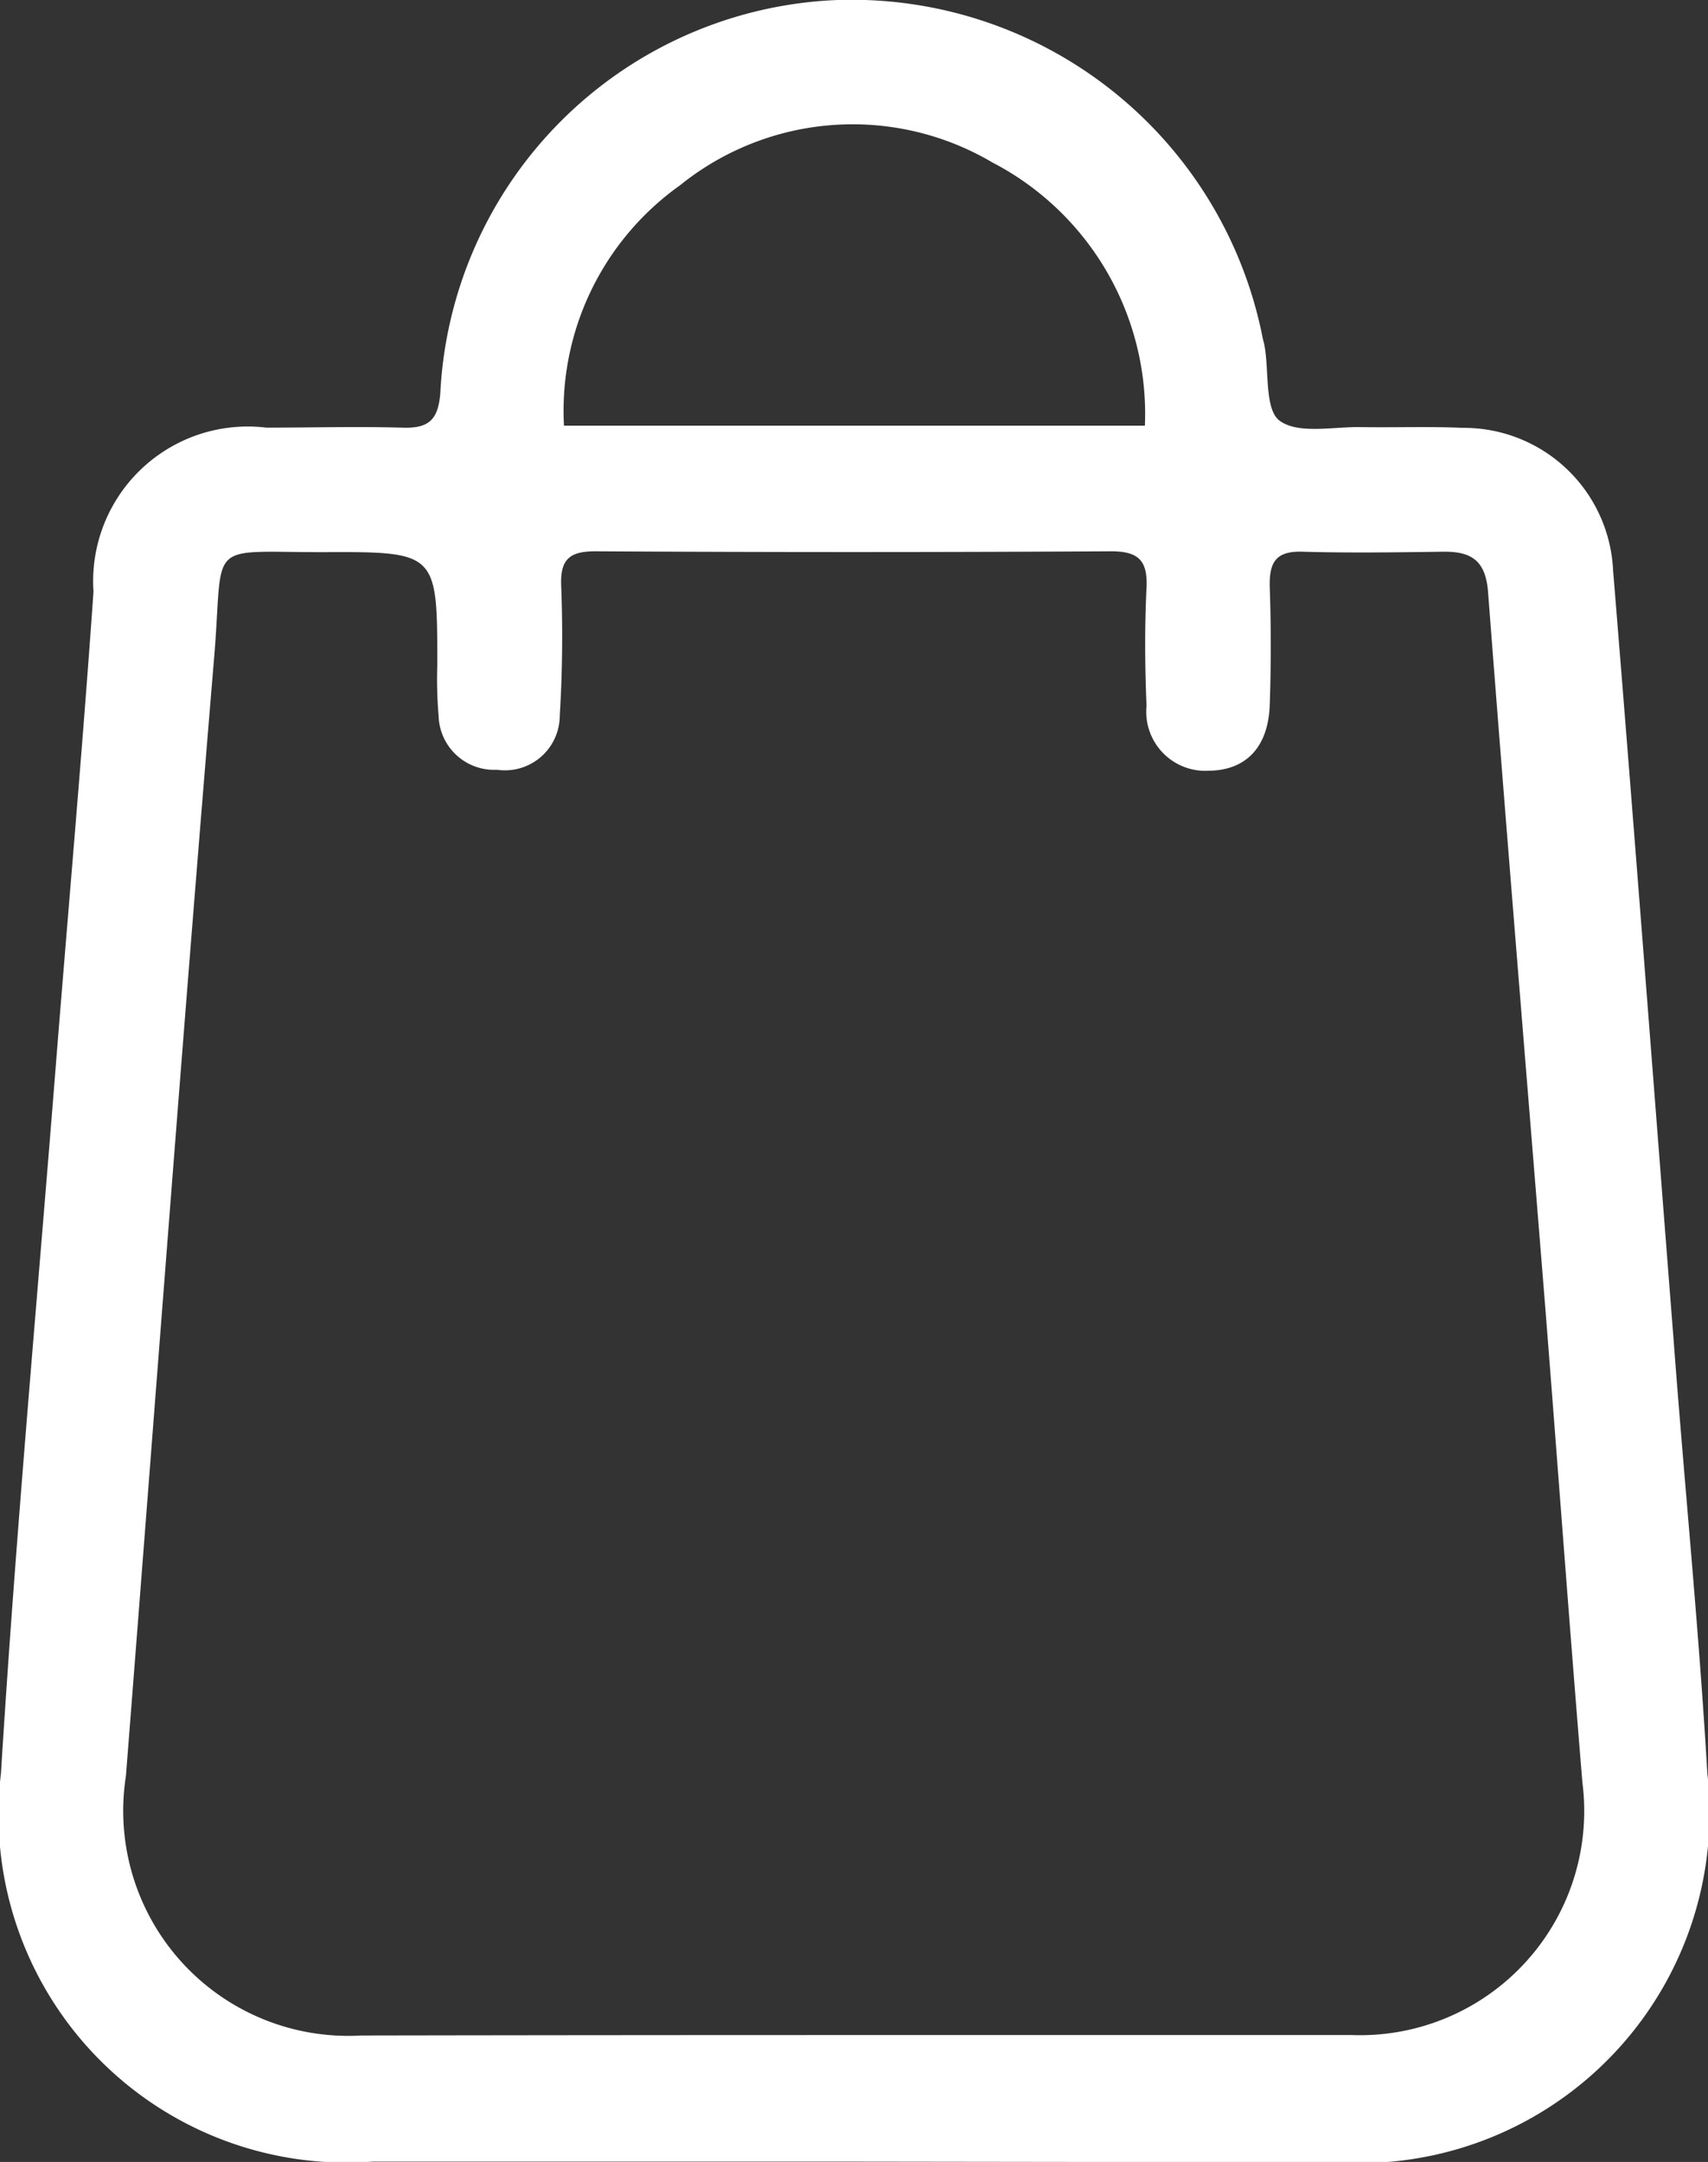
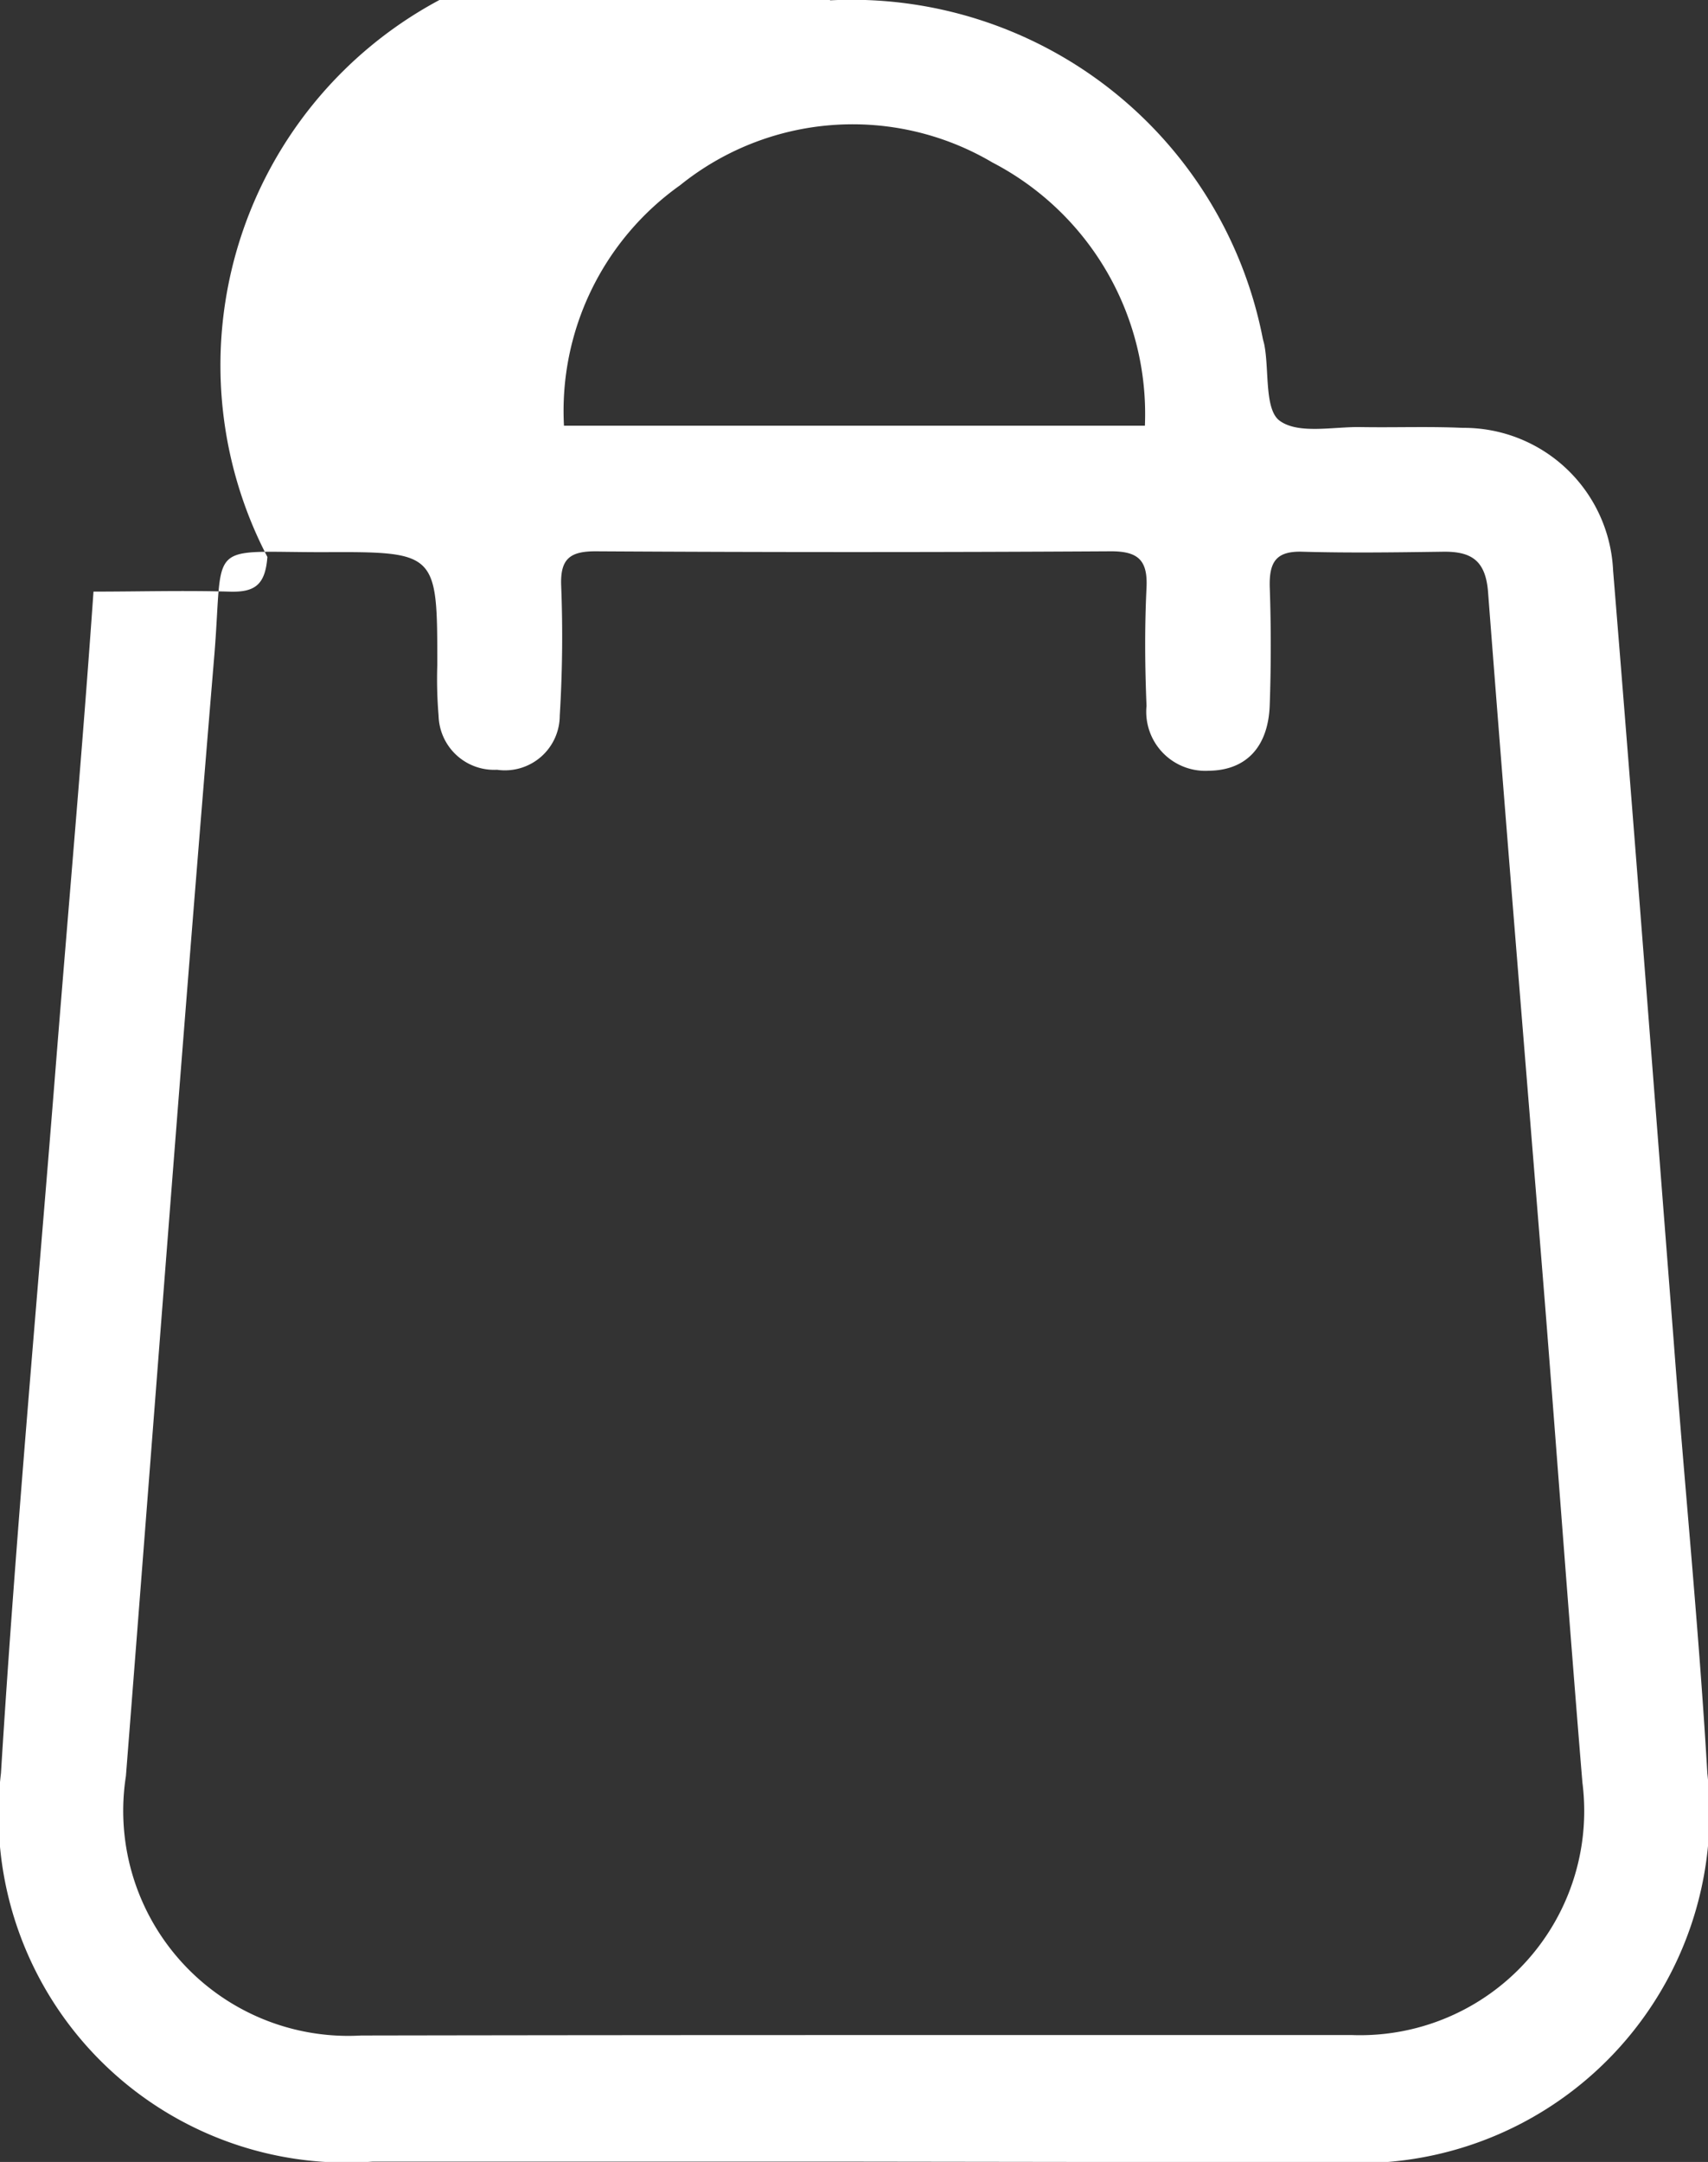
<svg xmlns="http://www.w3.org/2000/svg" width="15.803" height="20" viewBox="0 0 15.803 20">
  <rect x="0" y="0" width="15.803" height="20" fill="#333333" stroke="none" />
  <g id="Layer_2" data-name="Layer 2" transform="translate(-0.035 0.003)">
    <g id="Layer_1" data-name="Layer 1" transform="translate(0.035 -0.003)">
-       <path id="Path_17" data-name="Path 17" d="M7.934,19.994H3.481A3.22,3.22,0,0,1,.044,16.4c.137-2.22.341-4.436.516-6.654C.674,8.324.8,6.9.9,5.47a1.431,1.431,0,0,1,1.6-1.517c.416,0,.833-.012,1.25,0,.242.009.339-.06.359-.321A3.832,3.832,0,0,1,7.718,0a3.876,3.876,0,0,1,4,3.125c.005.025.014.05.018.078.041.234,0,.587.14.687.176.127.5.052.756.058.312.005.625-.007.937.007A1.383,1.383,0,0,1,14.96,5.275c.194,2.372.374,4.746.56,7.12.1,1.336.234,2.67.312,4.008A3.24,3.24,0,0,1,12.389,20ZM7.9,18.823c1.549,0,3.1,0,4.647,0a2.074,2.074,0,0,0,2.129-2.336c-.121-1.465-.228-2.931-.344-4.4-.177-2.2-.36-4.408-.529-6.613-.023-.3-.162-.378-.425-.373-.429.006-.859.012-1.288,0-.248-.009-.312.094-.307.323q.019.547,0,1.094c-.013.391-.22.605-.563.609a.547.547,0,0,1-.577-.6c-.015-.363-.018-.729,0-1.094.012-.255-.078-.337-.333-.336q-2.383.014-4.765,0c-.234,0-.326.068-.318.312a12.006,12.006,0,0,1-.013,1.209.507.507,0,0,1-.58.5.514.514,0,0,1-.541-.5,4.062,4.062,0,0,1-.012-.469c0-1.045,0-1.049-1.061-1.044-1.084,0-.917-.115-1,.93C1.731,9.5,1.472,12.963,1.2,16.427a2.082,2.082,0,0,0,2.177,2.4Q5.637,18.823,7.9,18.823ZM10.628,3.935A2.622,2.622,0,0,0,9.217,1.5a2.543,2.543,0,0,0-2.89.211A2.56,2.56,0,0,0,5.253,3.935Z" transform="translate(-0.035 0.003)" fill="#fff" />
+       <path id="Path_17" data-name="Path 17" d="M7.934,19.994H3.481A3.22,3.22,0,0,1,.044,16.4c.137-2.22.341-4.436.516-6.654C.674,8.324.8,6.9.9,5.47c.416,0,.833-.012,1.25,0,.242.009.339-.06.359-.321A3.832,3.832,0,0,1,7.718,0a3.876,3.876,0,0,1,4,3.125c.005.025.014.05.018.078.041.234,0,.587.14.687.176.127.5.052.756.058.312.005.625-.007.937.007A1.383,1.383,0,0,1,14.96,5.275c.194,2.372.374,4.746.56,7.12.1,1.336.234,2.67.312,4.008A3.24,3.24,0,0,1,12.389,20ZM7.9,18.823c1.549,0,3.1,0,4.647,0a2.074,2.074,0,0,0,2.129-2.336c-.121-1.465-.228-2.931-.344-4.4-.177-2.2-.36-4.408-.529-6.613-.023-.3-.162-.378-.425-.373-.429.006-.859.012-1.288,0-.248-.009-.312.094-.307.323q.019.547,0,1.094c-.013.391-.22.605-.563.609a.547.547,0,0,1-.577-.6c-.015-.363-.018-.729,0-1.094.012-.255-.078-.337-.333-.336q-2.383.014-4.765,0c-.234,0-.326.068-.318.312a12.006,12.006,0,0,1-.013,1.209.507.507,0,0,1-.58.5.514.514,0,0,1-.541-.5,4.062,4.062,0,0,1-.012-.469c0-1.045,0-1.049-1.061-1.044-1.084,0-.917-.115-1,.93C1.731,9.5,1.472,12.963,1.2,16.427a2.082,2.082,0,0,0,2.177,2.4Q5.637,18.823,7.9,18.823ZM10.628,3.935A2.622,2.622,0,0,0,9.217,1.5a2.543,2.543,0,0,0-2.89.211A2.56,2.56,0,0,0,5.253,3.935Z" transform="translate(-0.035 0.003)" fill="#fff" />
    </g>
  </g>
</svg>